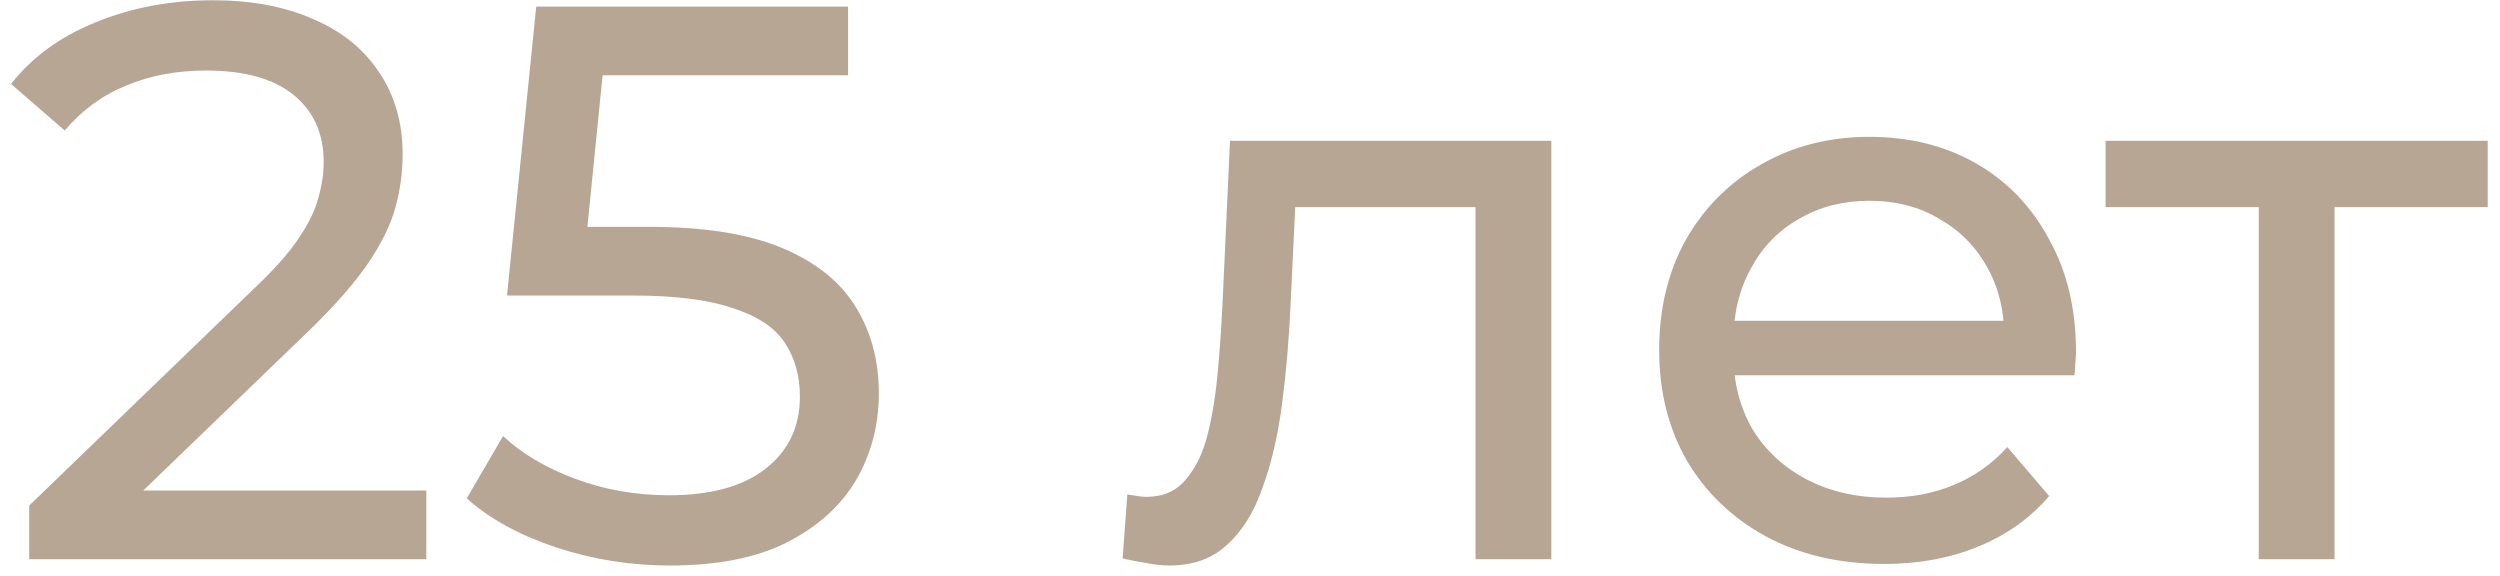
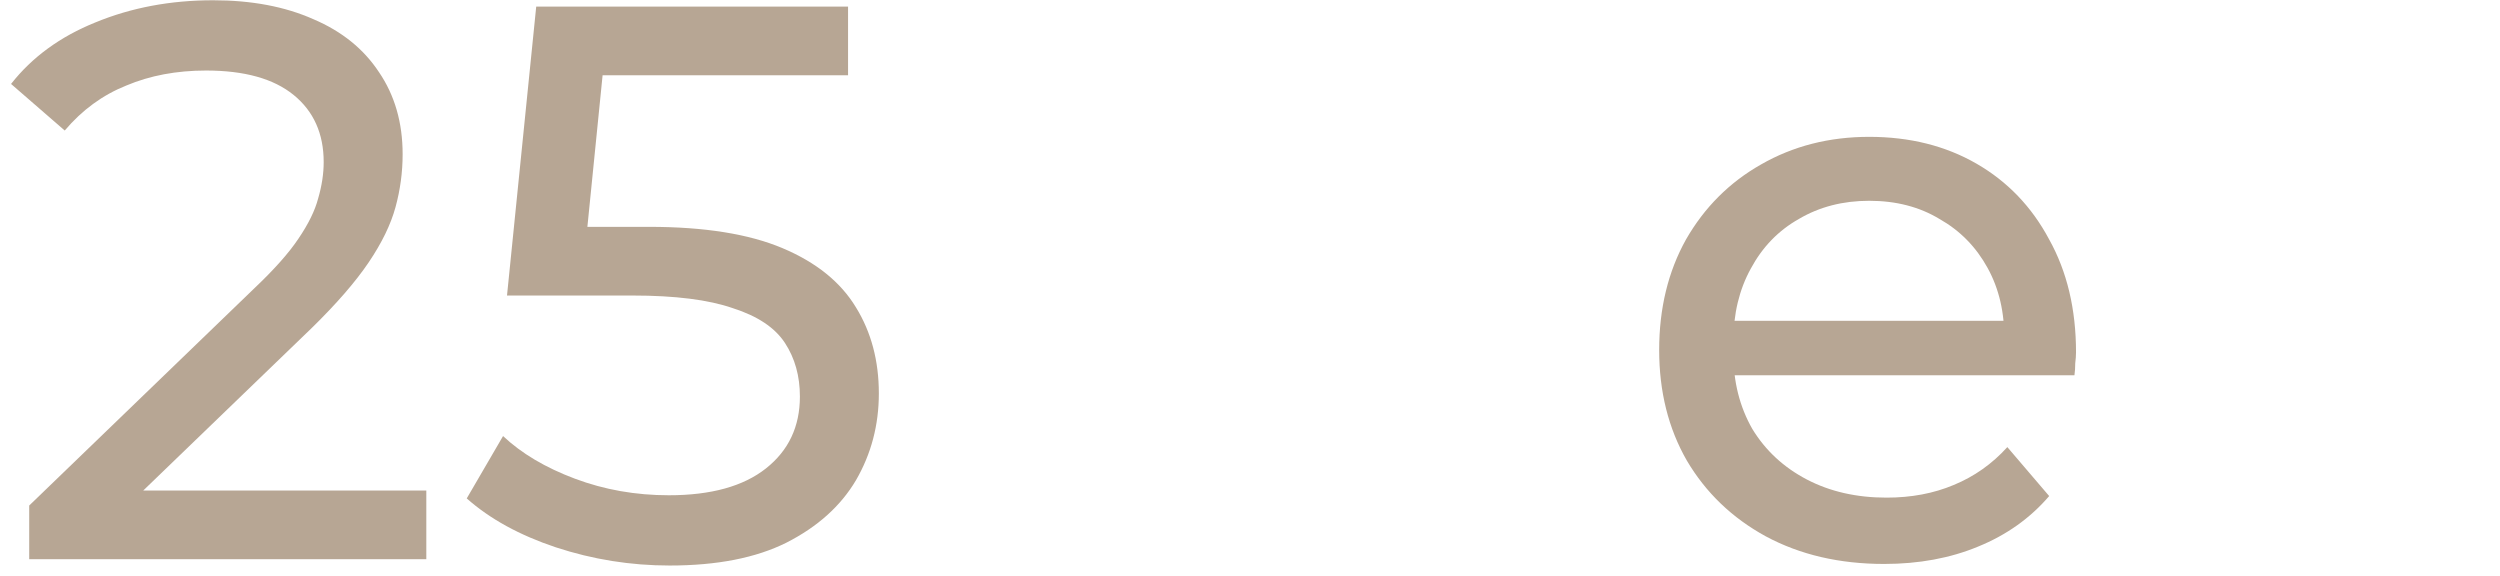
<svg xmlns="http://www.w3.org/2000/svg" width="152" height="35" viewBox="0 0 152 35" fill="none">
  <path d="M1.776 34V30.736L15.456 17.536C16.672 16.384 17.568 15.376 18.144 14.512C18.752 13.616 19.152 12.8 19.344 12.064C19.568 11.296 19.68 10.56 19.68 9.856C19.68 8.128 19.072 6.768 17.856 5.776C16.64 4.784 14.864 4.288 12.528 4.288C10.736 4.288 9.12 4.592 7.68 5.2C6.24 5.776 4.992 6.688 3.936 7.936L0.672 5.104C1.952 3.472 3.664 2.224 5.808 1.36C7.984 0.464 10.368 0.016 12.96 0.016C15.296 0.016 17.328 0.4 19.056 1.168C20.784 1.904 22.112 2.976 23.04 4.384C24 5.792 24.48 7.456 24.48 9.376C24.48 10.464 24.336 11.536 24.048 12.592C23.76 13.648 23.216 14.768 22.416 15.952C21.616 17.136 20.464 18.464 18.96 19.936L6.768 31.696L5.616 29.824H25.92V34H1.776Z" fill="#B7A694" />
  <path d="M40.714 34.384C38.346 34.384 36.042 34.016 33.802 33.28C31.594 32.544 29.786 31.552 28.378 30.304L30.586 26.512C31.706 27.568 33.162 28.432 34.954 29.104C36.746 29.776 38.65 30.112 40.666 30.112C43.226 30.112 45.194 29.568 46.57 28.48C47.946 27.392 48.634 25.936 48.634 24.112C48.634 22.864 48.33 21.776 47.722 20.848C47.114 19.92 46.058 19.216 44.554 18.736C43.082 18.224 41.05 17.968 38.458 17.968H30.826L32.602 0.4H51.562V4.576H34.378L36.874 2.224L35.482 16.096L32.986 13.792H39.466C42.826 13.792 45.53 14.224 47.578 15.088C49.626 15.952 51.114 17.152 52.042 18.688C52.97 20.192 53.434 21.936 53.434 23.92C53.434 25.84 52.97 27.6 52.042 29.2C51.114 30.768 49.706 32.032 47.818 32.992C45.962 33.92 43.594 34.384 40.714 34.384Z" fill="#B7A694" />
-   <path d="M68.255 33.952L68.543 30.064C68.767 30.096 68.975 30.128 69.168 30.16C69.359 30.192 69.535 30.208 69.695 30.208C70.719 30.208 71.519 29.856 72.096 29.152C72.704 28.448 73.151 27.52 73.439 26.368C73.728 25.184 73.936 23.856 74.064 22.384C74.192 20.912 74.287 19.44 74.352 17.968L74.784 8.56H94.32V34H89.712V11.248L90.816 12.592H77.76L78.816 11.2L78.48 18.256C78.383 20.496 78.207 22.592 77.951 24.544C77.695 26.496 77.296 28.208 76.751 29.68C76.24 31.152 75.519 32.304 74.591 33.136C73.695 33.968 72.528 34.384 71.088 34.384C70.671 34.384 70.224 34.336 69.743 34.24C69.296 34.176 68.799 34.08 68.255 33.952Z" fill="#B7A694" />
  <path d="M114.558 34.288C111.838 34.288 109.437 33.728 107.357 32.608C105.309 31.488 103.71 29.952 102.558 28C101.438 26.048 100.878 23.808 100.878 21.28C100.878 18.752 101.421 16.512 102.509 14.56C103.629 12.608 105.15 11.088 107.07 10C109.022 8.88 111.214 8.32 113.646 8.32C116.11 8.32 118.286 8.864 120.174 9.952C122.061 11.04 123.533 12.576 124.59 14.56C125.677 16.512 126.222 18.8 126.222 21.424C126.222 21.616 126.205 21.84 126.174 22.096C126.174 22.352 126.158 22.592 126.126 22.816H104.478V19.504H123.726L121.854 20.656C121.885 19.024 121.549 17.568 120.845 16.288C120.141 15.008 119.166 14.016 117.918 13.312C116.702 12.576 115.278 12.208 113.646 12.208C112.046 12.208 110.621 12.576 109.373 13.312C108.125 14.016 107.15 15.024 106.446 16.336C105.742 17.616 105.39 19.088 105.39 20.752V21.52C105.39 23.216 105.773 24.736 106.541 26.08C107.341 27.392 108.446 28.416 109.854 29.152C111.262 29.888 112.877 30.256 114.701 30.256C116.205 30.256 117.566 30 118.782 29.488C120.03 28.976 121.118 28.208 122.046 27.184L124.59 30.16C123.438 31.504 121.998 32.528 120.27 33.232C118.574 33.936 116.67 34.288 114.558 34.288Z" fill="#B7A694" />
-   <path d="M137.332 34V11.392L138.484 12.592H128.02V8.56H151.252V12.592H140.836L141.94 11.392V34H137.332Z" fill="#B7A694" />
</svg>